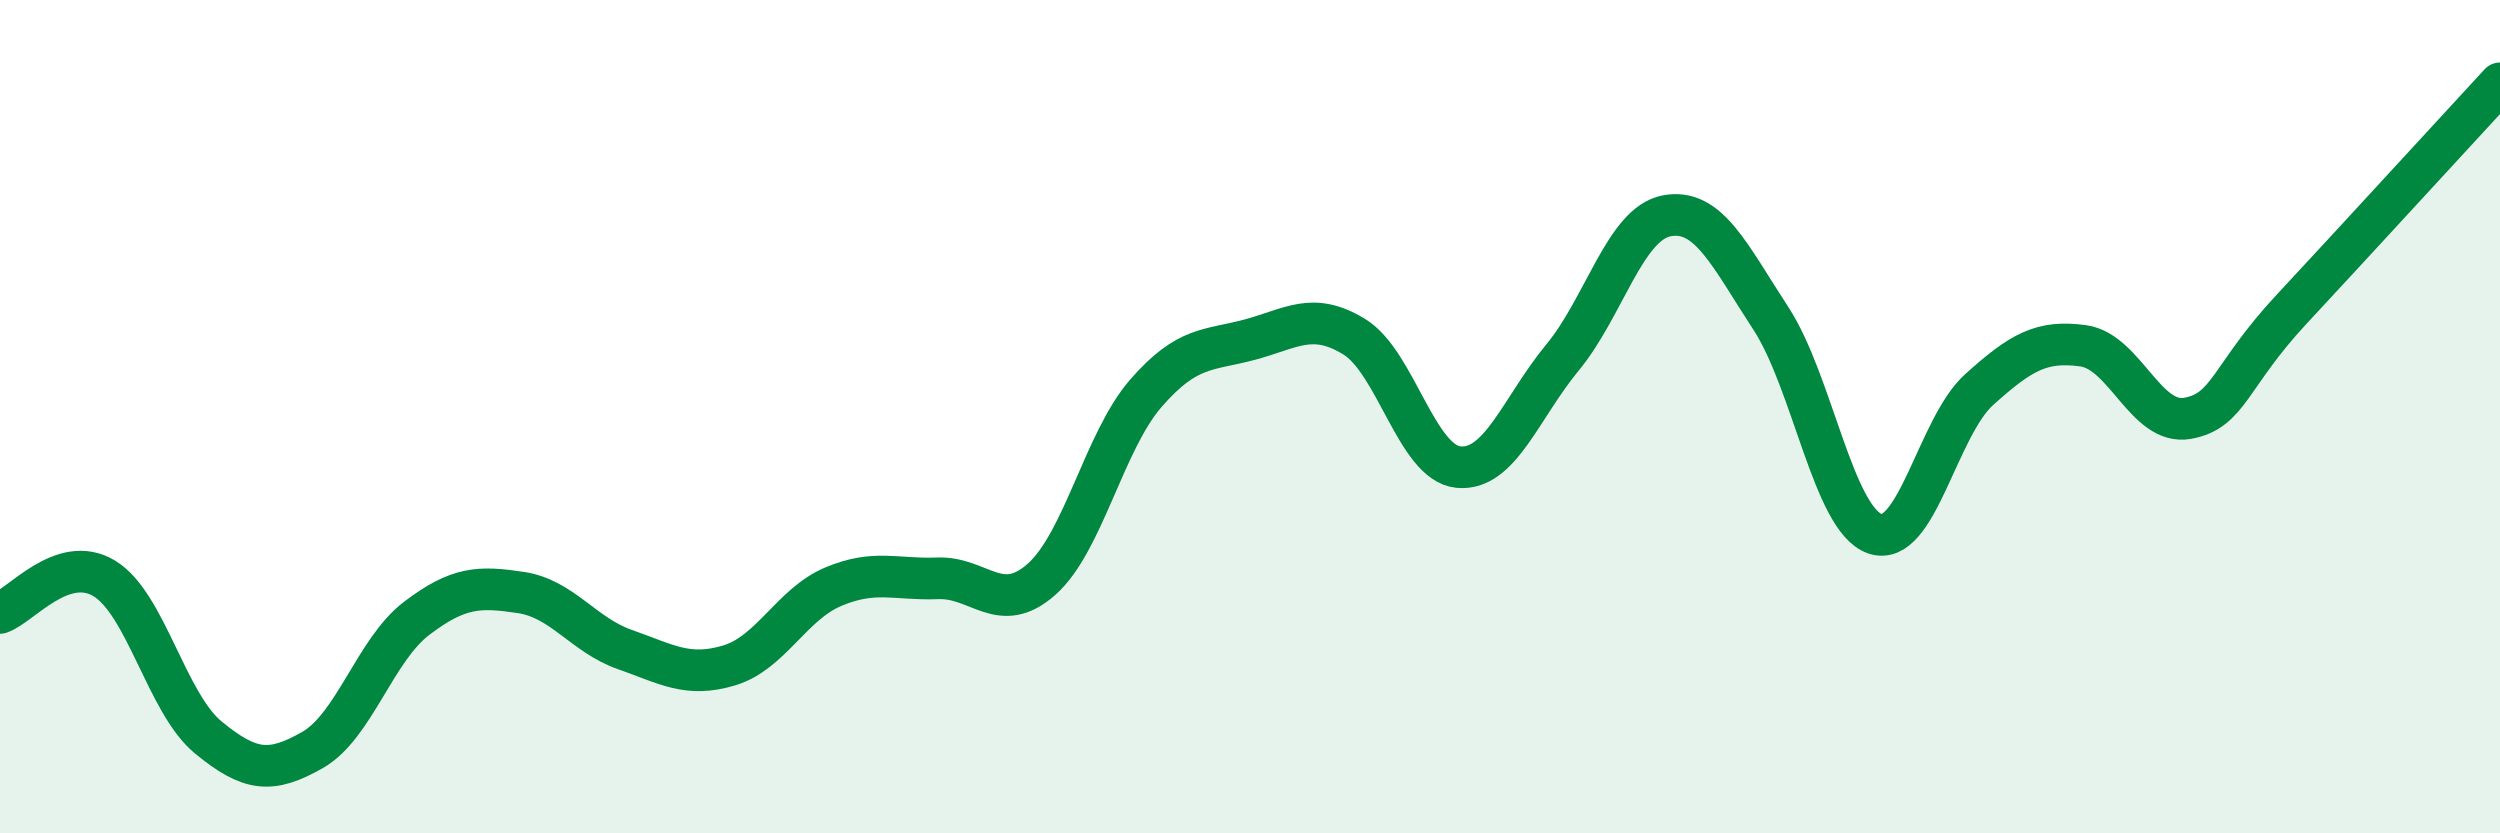
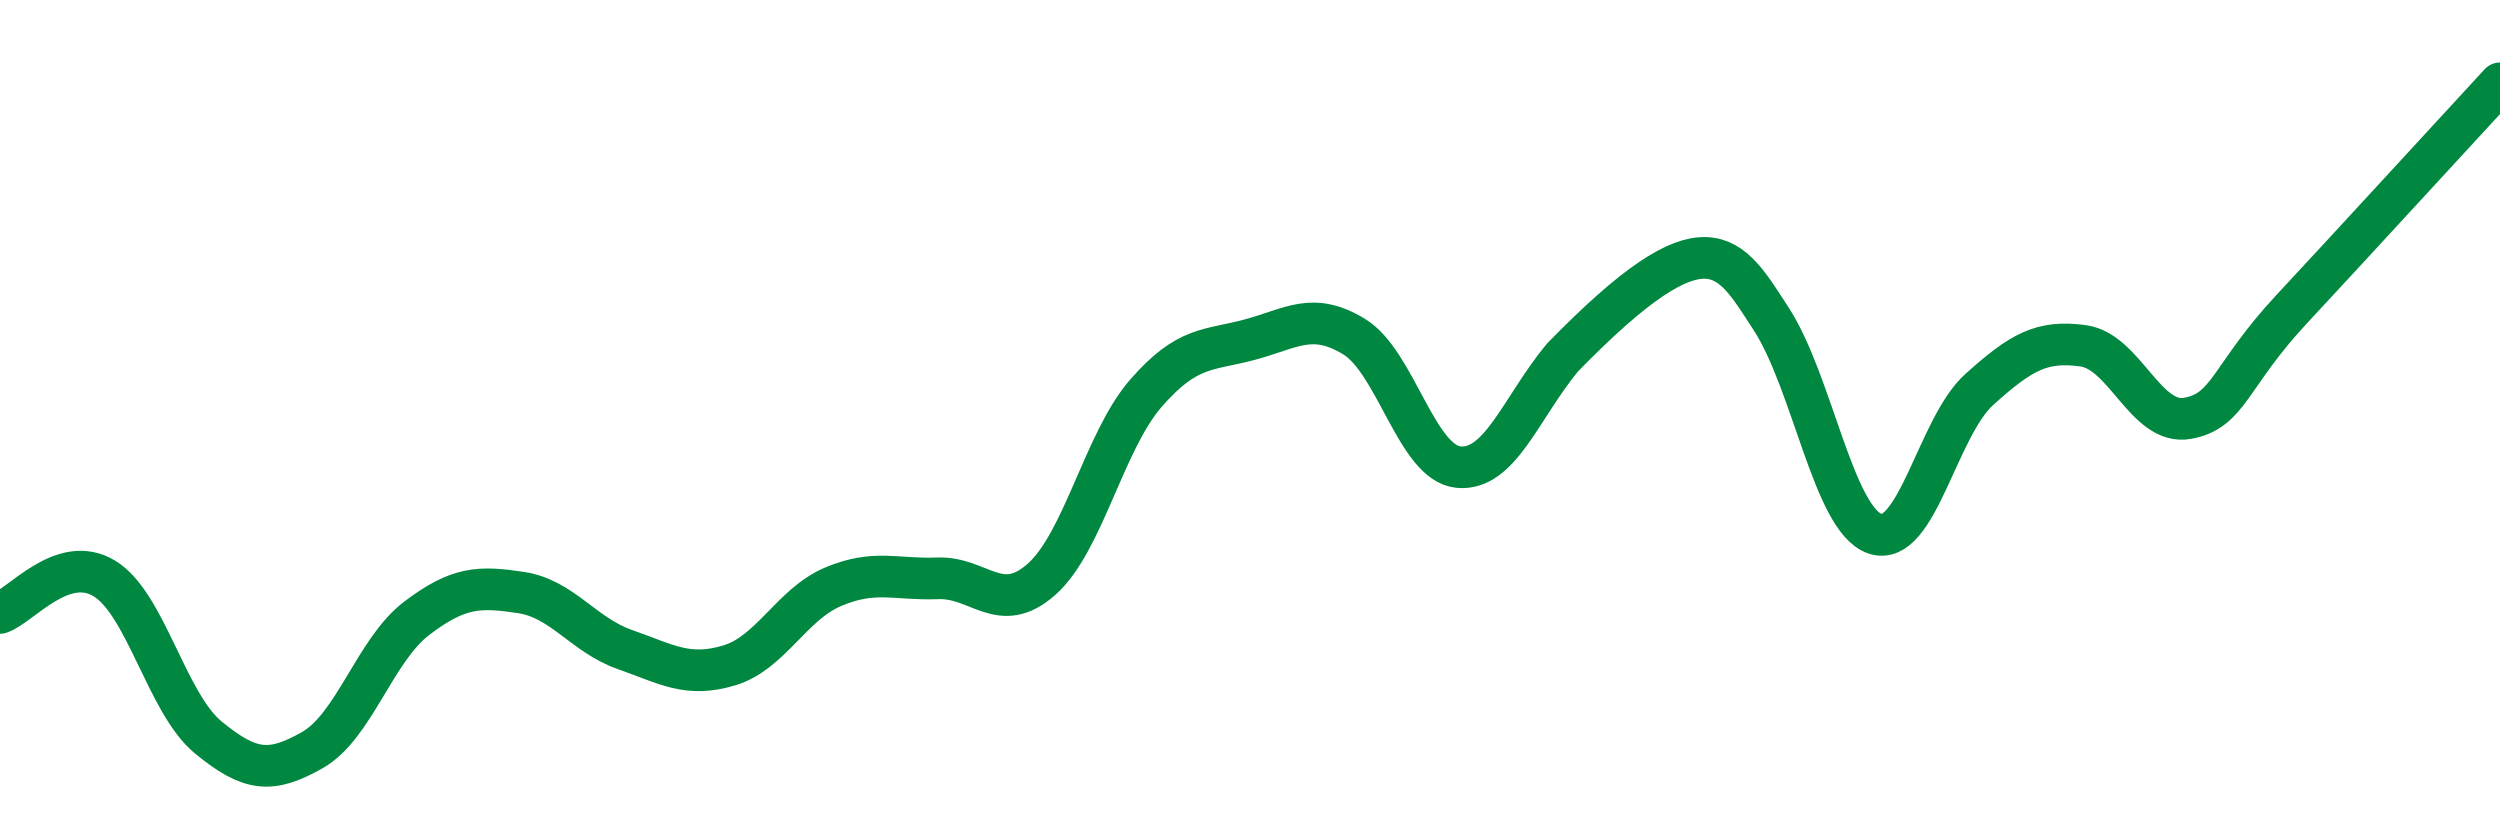
<svg xmlns="http://www.w3.org/2000/svg" width="60" height="20" viewBox="0 0 60 20">
-   <path d="M 0,14.71 C 0.5,14.54 1.5,13.28 2.5,13.88 C 3.5,14.48 4,16.88 5,17.7 C 6,18.52 6.5,18.57 7.5,18 C 8.5,17.43 9,15.6 10,14.84 C 11,14.08 11.5,14.07 12.5,14.22 C 13.5,14.37 14,15.24 15,15.59 C 16,15.94 16.5,16.27 17.5,15.97 C 18.5,15.67 19,14.5 20,14.08 C 21,13.66 21.5,13.92 22.5,13.88 C 23.5,13.84 24,14.79 25,13.9 C 26,13.01 26.5,10.59 27.5,9.44 C 28.5,8.29 29,8.42 30,8.15 C 31,7.88 31.5,7.47 32.5,8.08 C 33.5,8.69 34,11.11 35,11.21 C 36,11.31 36.5,9.79 37.5,8.58 C 38.5,7.37 39,5.37 40,5.18 C 41,4.99 41.5,6.11 42.5,7.64 C 43.5,9.17 44,12.47 45,12.81 C 46,13.15 46.5,10.25 47.5,9.35 C 48.5,8.45 49,8.16 50,8.3 C 51,8.44 51.5,10.22 52.5,10.04 C 53.5,9.86 53.5,9.03 55,7.42 C 56.5,5.81 59,3.08 60,2L60 20L0 20Z" fill="#008740" opacity="0.1" stroke-linecap="round" stroke-linejoin="round" />
-   <path d="M 0,14.71 C 0.5,14.54 1.5,13.28 2.5,13.88 C 3.5,14.48 4,16.88 5,17.7 C 6,18.52 6.5,18.57 7.5,18 C 8.5,17.43 9,15.6 10,14.84 C 11,14.08 11.5,14.07 12.5,14.22 C 13.5,14.37 14,15.24 15,15.59 C 16,15.94 16.5,16.27 17.5,15.97 C 18.5,15.67 19,14.5 20,14.08 C 21,13.66 21.5,13.92 22.5,13.88 C 23.5,13.84 24,14.79 25,13.9 C 26,13.01 26.5,10.59 27.5,9.44 C 28.5,8.29 29,8.42 30,8.15 C 31,7.88 31.5,7.47 32.5,8.08 C 33.5,8.69 34,11.11 35,11.21 C 36,11.31 36.5,9.79 37.5,8.58 C 38.5,7.37 39,5.37 40,5.18 C 41,4.99 41.5,6.11 42.5,7.64 C 43.5,9.17 44,12.47 45,12.81 C 46,13.15 46.5,10.25 47.5,9.35 C 48.5,8.45 49,8.16 50,8.3 C 51,8.44 51.5,10.22 52.5,10.04 C 53.5,9.86 53.5,9.03 55,7.42 C 56.5,5.81 59,3.08 60,2" stroke="#008740" stroke-width="1" fill="none" stroke-linecap="round" stroke-linejoin="round" />
+   <path d="M 0,14.71 C 0.5,14.54 1.5,13.28 2.5,13.88 C 3.5,14.48 4,16.88 5,17.7 C 6,18.52 6.5,18.57 7.5,18 C 8.5,17.43 9,15.6 10,14.84 C 11,14.08 11.5,14.07 12.5,14.22 C 13.5,14.37 14,15.24 15,15.59 C 16,15.94 16.5,16.27 17.5,15.97 C 18.5,15.67 19,14.5 20,14.08 C 21,13.66 21.5,13.92 22.5,13.88 C 23.5,13.84 24,14.79 25,13.9 C 26,13.01 26.5,10.59 27.5,9.44 C 28.5,8.29 29,8.42 30,8.15 C 31,7.88 31.5,7.47 32.5,8.08 C 33.5,8.69 34,11.11 35,11.21 C 36,11.31 36.5,9.79 37.5,8.58 C 41,4.99 41.5,6.11 42.5,7.64 C 43.5,9.17 44,12.47 45,12.81 C 46,13.15 46.5,10.25 47.5,9.35 C 48.5,8.45 49,8.16 50,8.3 C 51,8.44 51.5,10.22 52.5,10.04 C 53.5,9.86 53.5,9.03 55,7.42 C 56.5,5.81 59,3.08 60,2" stroke="#008740" stroke-width="1" fill="none" stroke-linecap="round" stroke-linejoin="round" />
</svg>